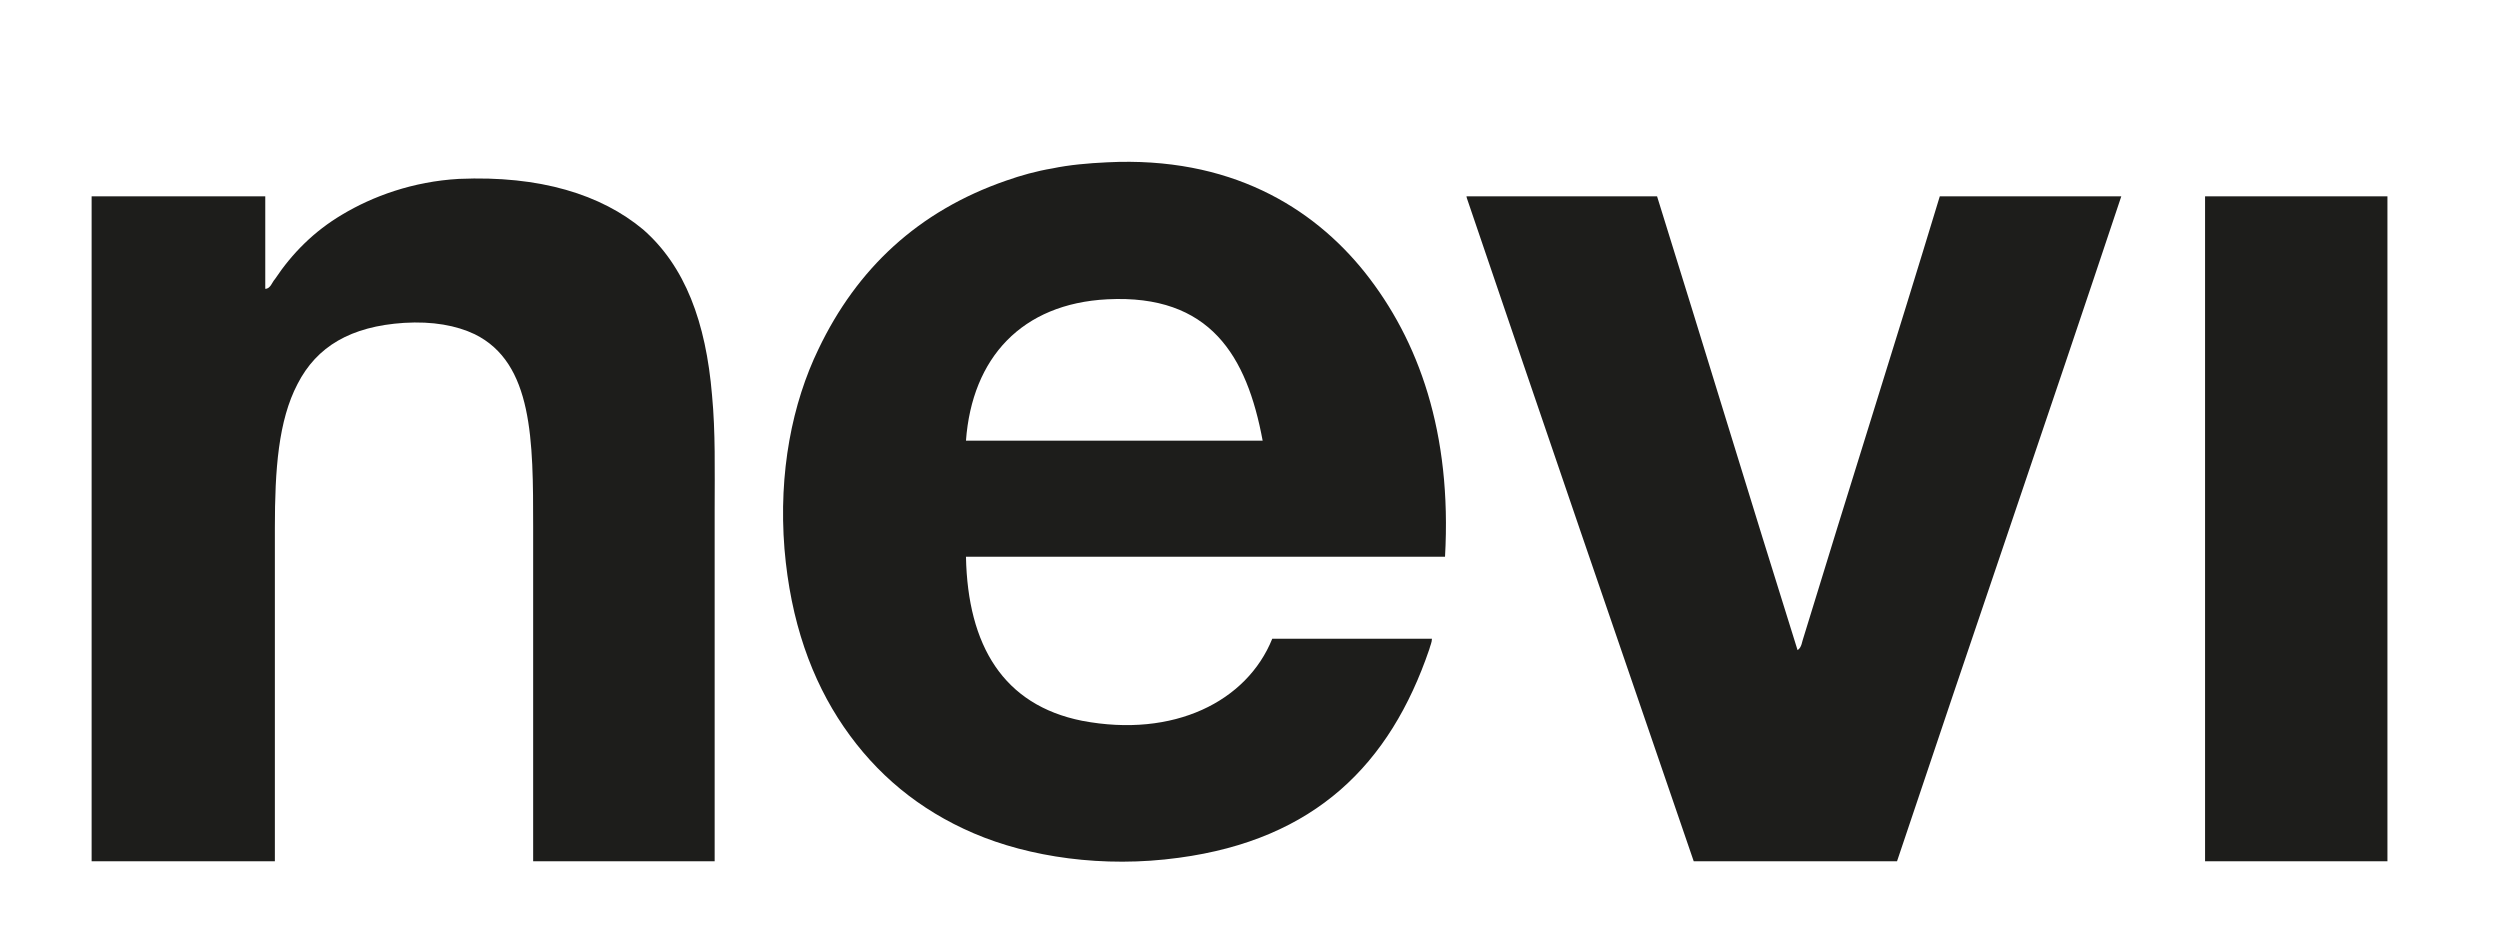
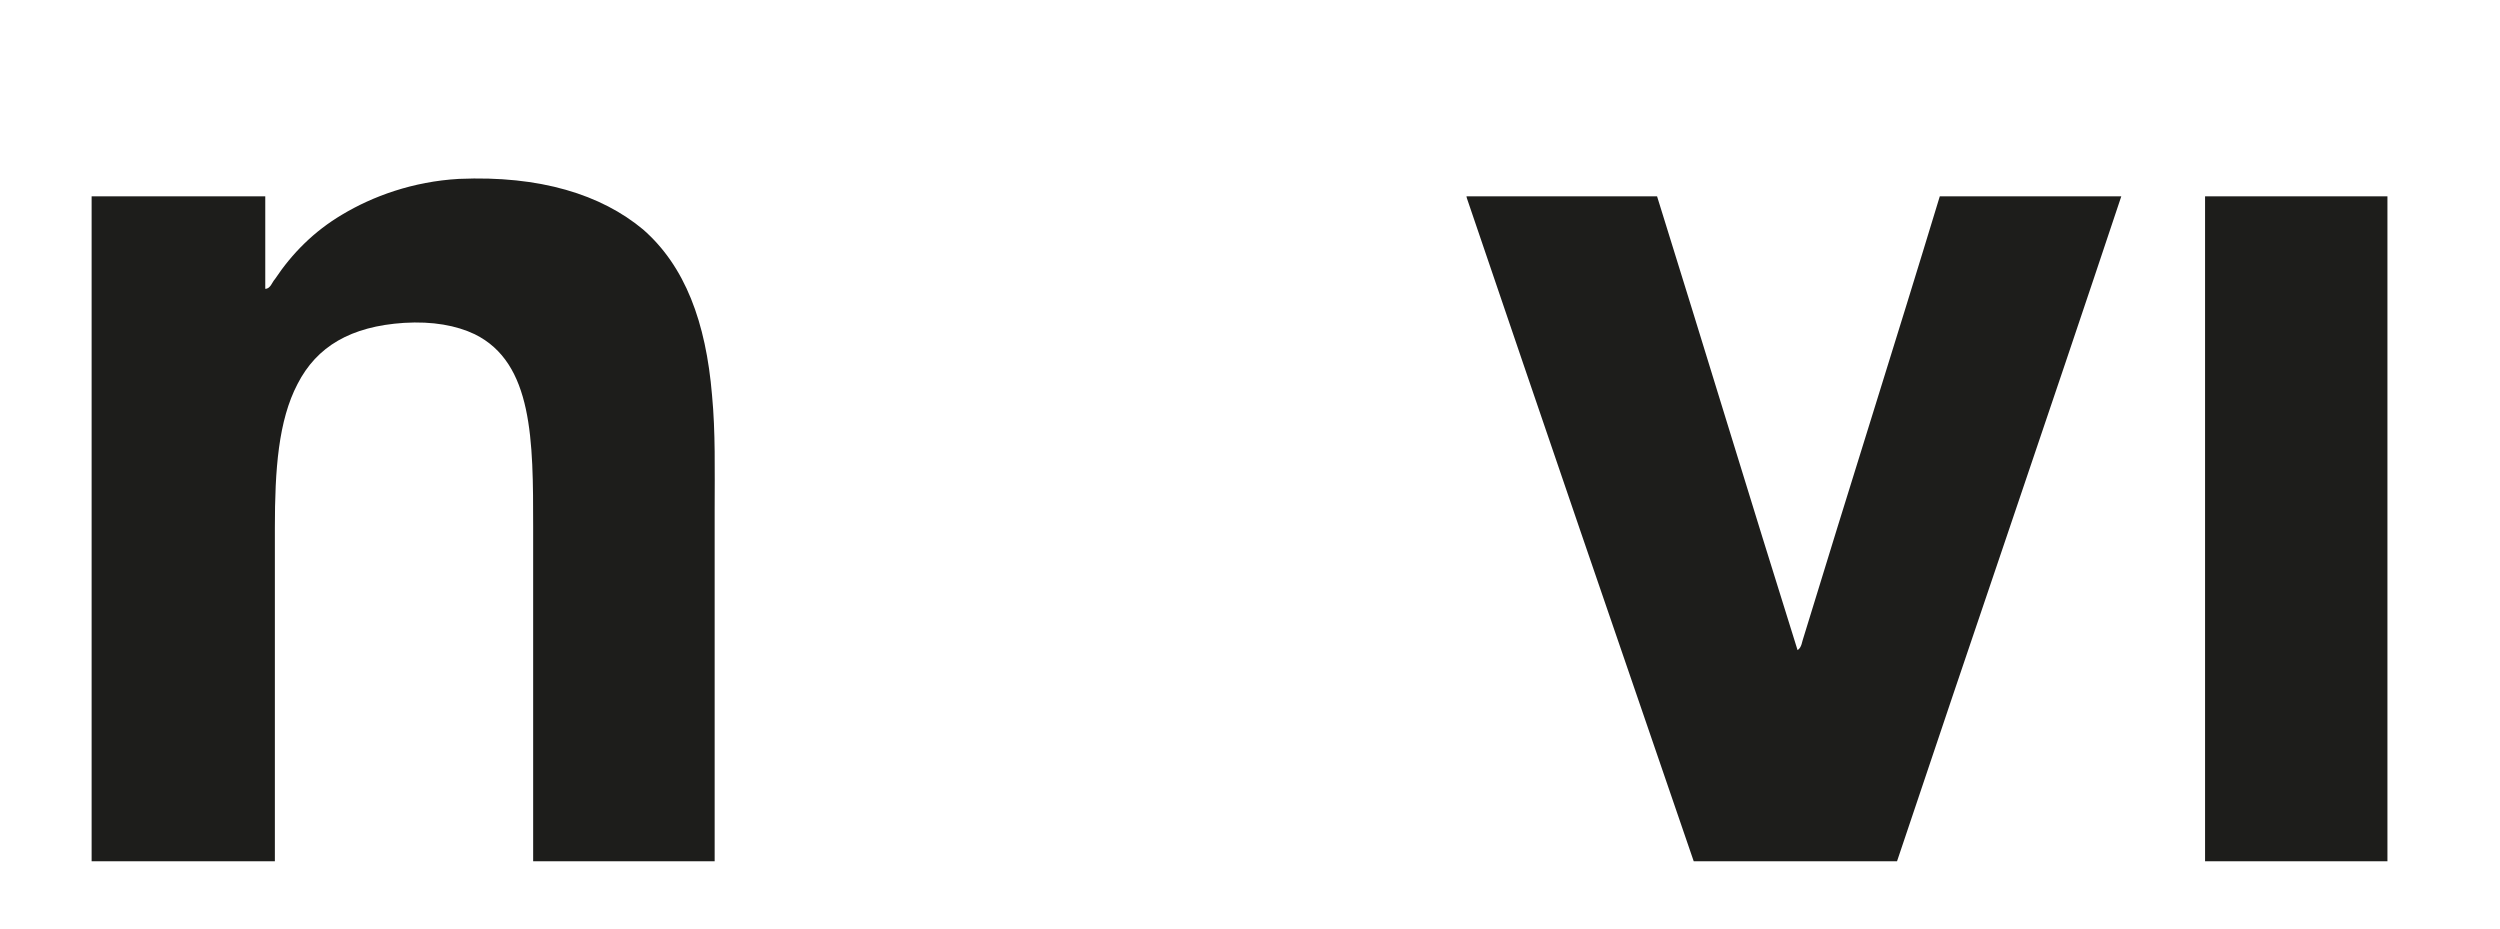
<svg xmlns="http://www.w3.org/2000/svg" id="Layer_1" version="1.1" viewBox="0 0 286.5 106.5">
  <defs>
    <style>
      .st0 {
        fill: #1d1d1b;
        fill-rule: evenodd;
      }
    </style>
  </defs>
-   <path class="st0" d="M165.6,63.8h-54.9c.2,10.2,4.3,17,13.3,18.8,10.5,2,18.9-2.2,21.8-9.4h18.3c0,.4-.2.8-.3,1.2-4.5,13.2-13.1,21.8-28.7,23.9-8.7,1.2-17.2-.1-23.5-2.8-6.3-2.7-11.2-6.8-14.9-12.2-3.7-5.4-6.1-12.1-6.8-20.4-.7-8.8.9-16.7,3.9-22.9,4.4-9.2,11.4-15.8,21.5-19.3,1.7-.6,3.5-1.1,5.3-1.4,1.9-.4,4.1-.6,6.3-.7,14-.7,23.5,5.1,29.5,12.6,6.2,7.8,10,18.4,9.2,32.6ZM126.9,34.3c-9.8.5-15.5,6.7-16.2,16.2h34c-1.8-9.7-6-16.8-17.8-16.2Z" />
  <path class="st0" d="M82,98.7h-20.9v-38.3c0-9.9,0-18.8-6.7-22.1-2.1-1-4.8-1.5-8.1-1.3-6.1.4-10,2.7-12.2,7-2.2,4.2-2.6,9.8-2.6,16.5v38.2H10.5V22.5h19.9c0,3.5,0,7.2,0,10.6.6,0,.8-.8,1.1-1.1,2-3,4.5-5.5,7.7-7.4,3.5-2.1,8.1-3.8,13.4-4.1,9.3-.4,16.3,1.8,21.1,5.8,4.8,4.2,7.2,10.6,7.9,19,.4,4.2.3,8.6.3,13.1,0,13.3,0,27,0,40.3Z" />
  <path class="st0" d="M168,22.5h21.9c5.4,17.3,10.7,34.8,16.1,52,.5-.3.5-1,.7-1.5,5.1-16.7,10.5-33.7,15.6-50.5h20.8c-8.5,25.5-17.2,50.8-25.7,76.2h-23.3c-8.7-25.3-17.4-50.7-26-76,0-.1-.1-.2,0-.2Z" />
-   <path class="st0" d="M252.7,22.5h20.9v76.2h-20.9V22.7c0,0,0-.2,0-.2Z" />
+   <path class="st0" d="M252.7,22.5h20.9v76.2h-20.9V22.7c0,0,0-.2,0-.2" />
</svg>